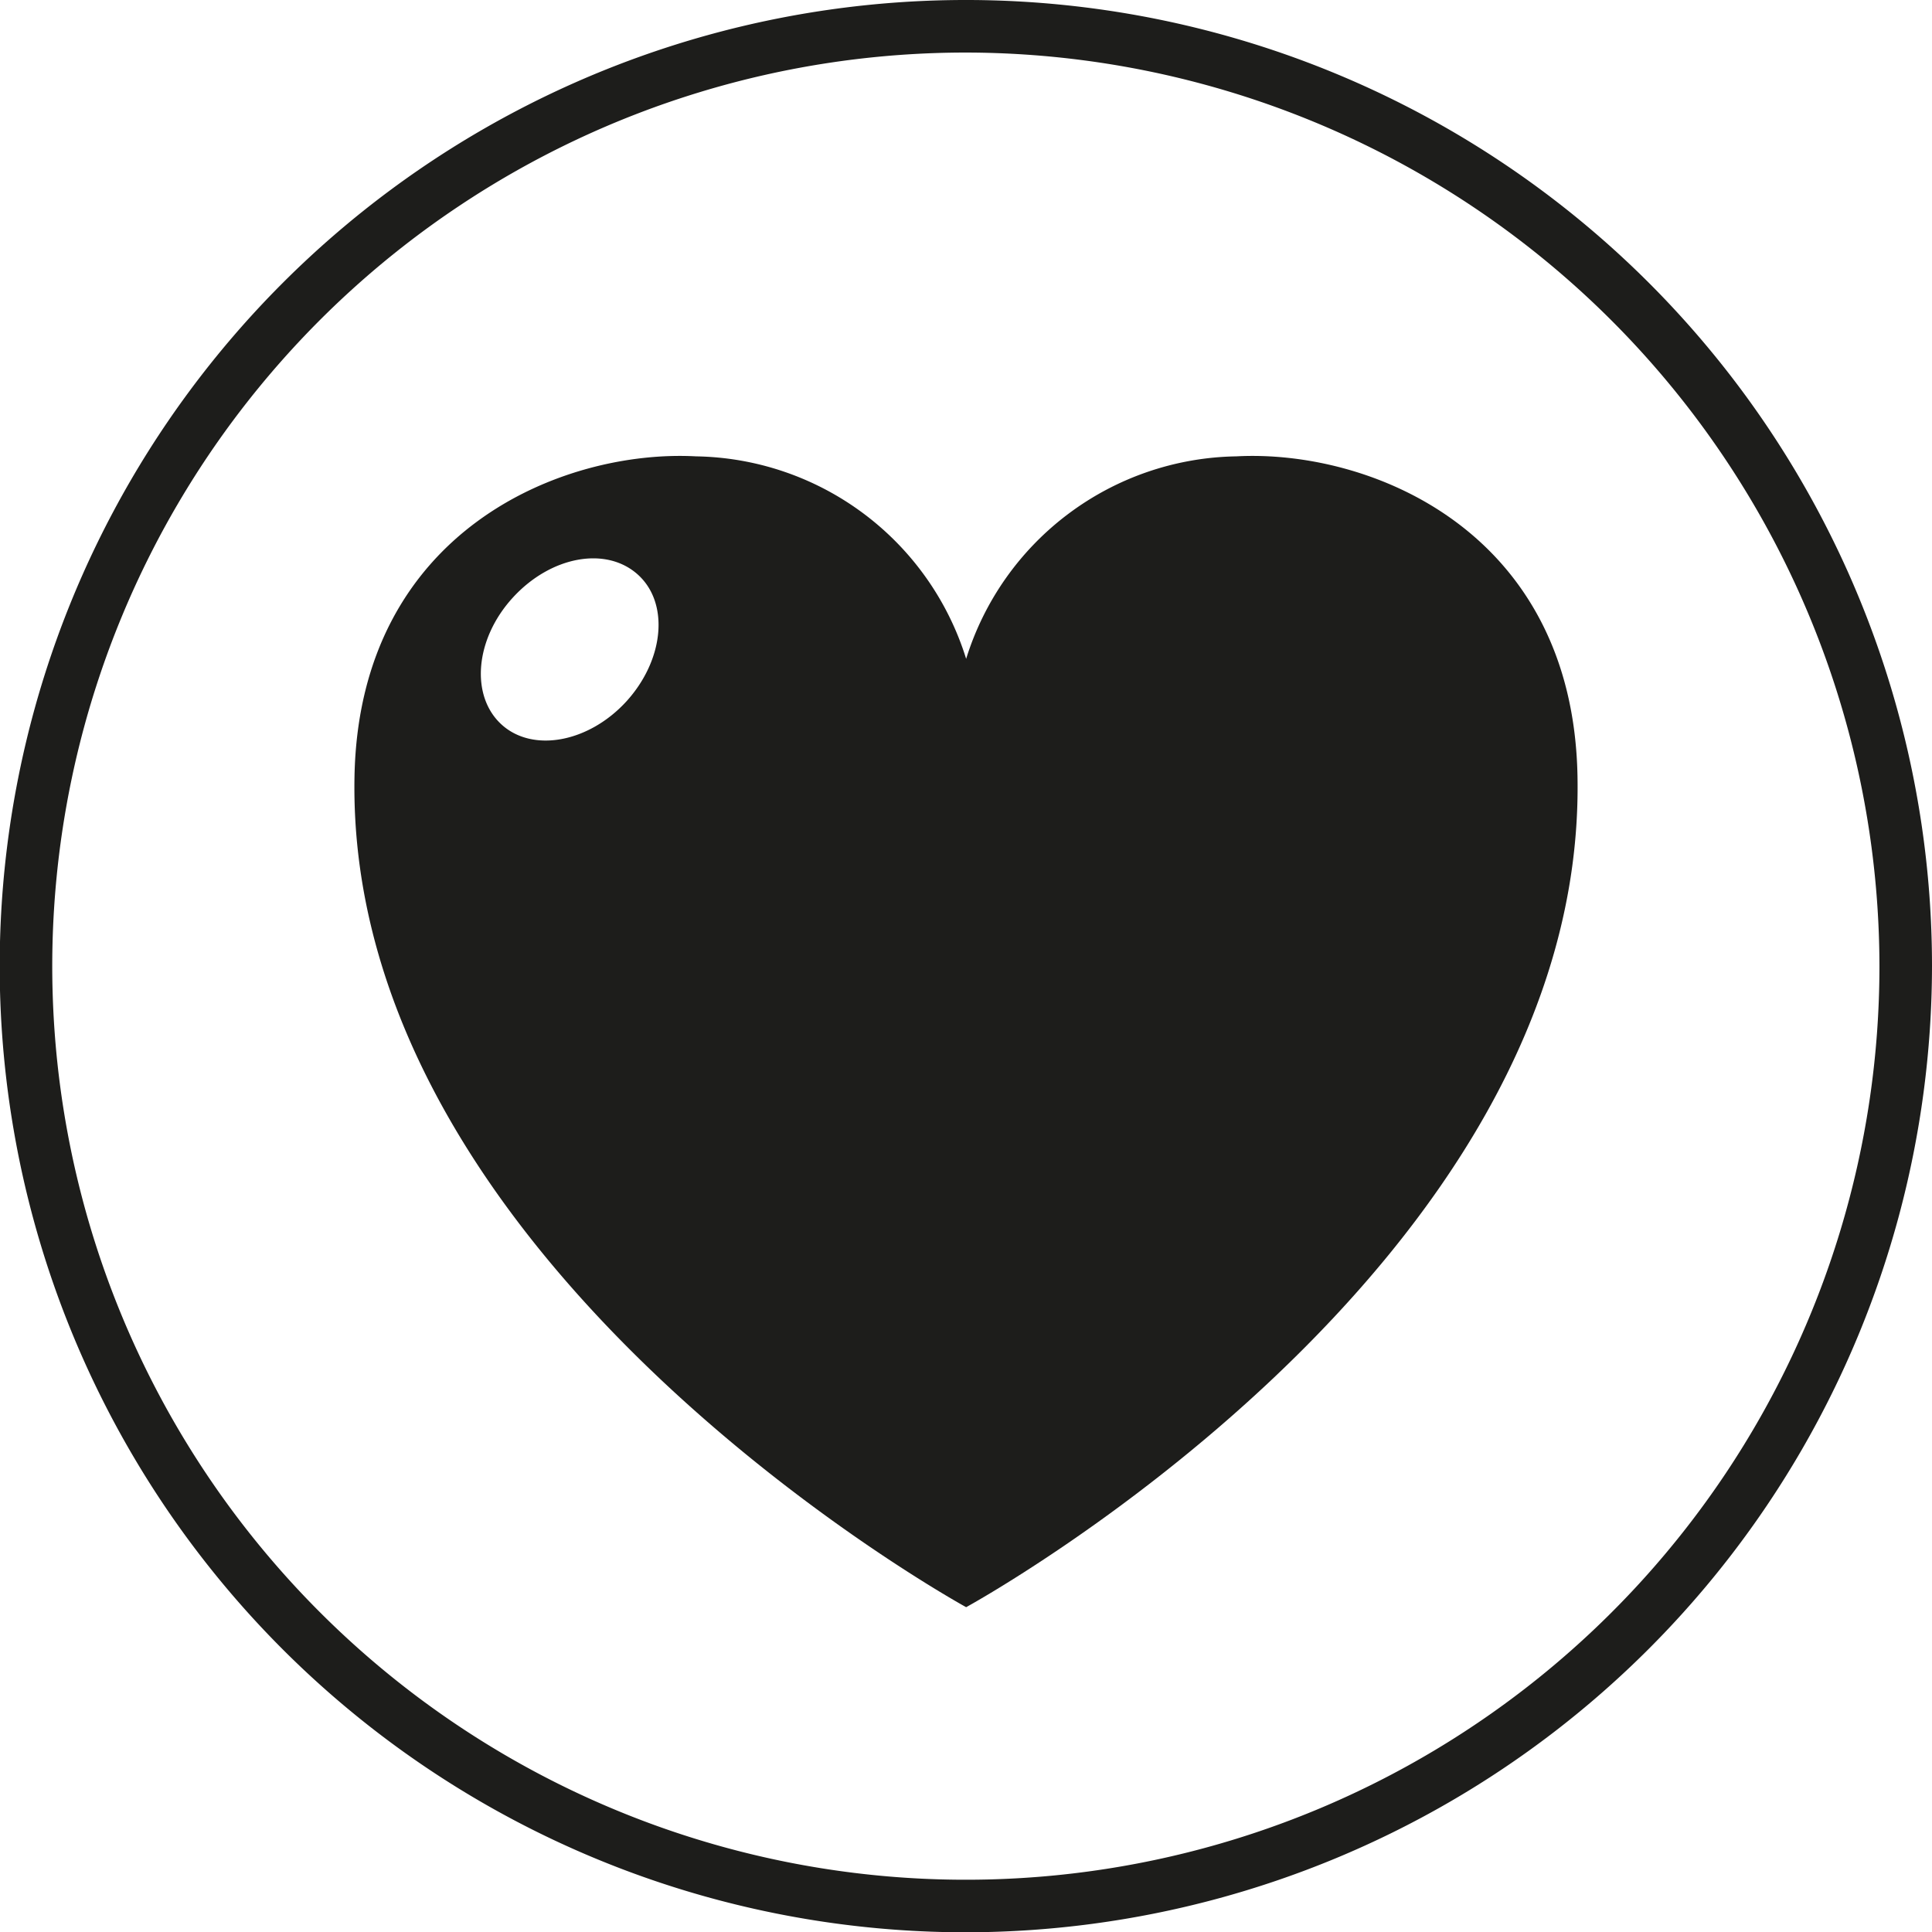
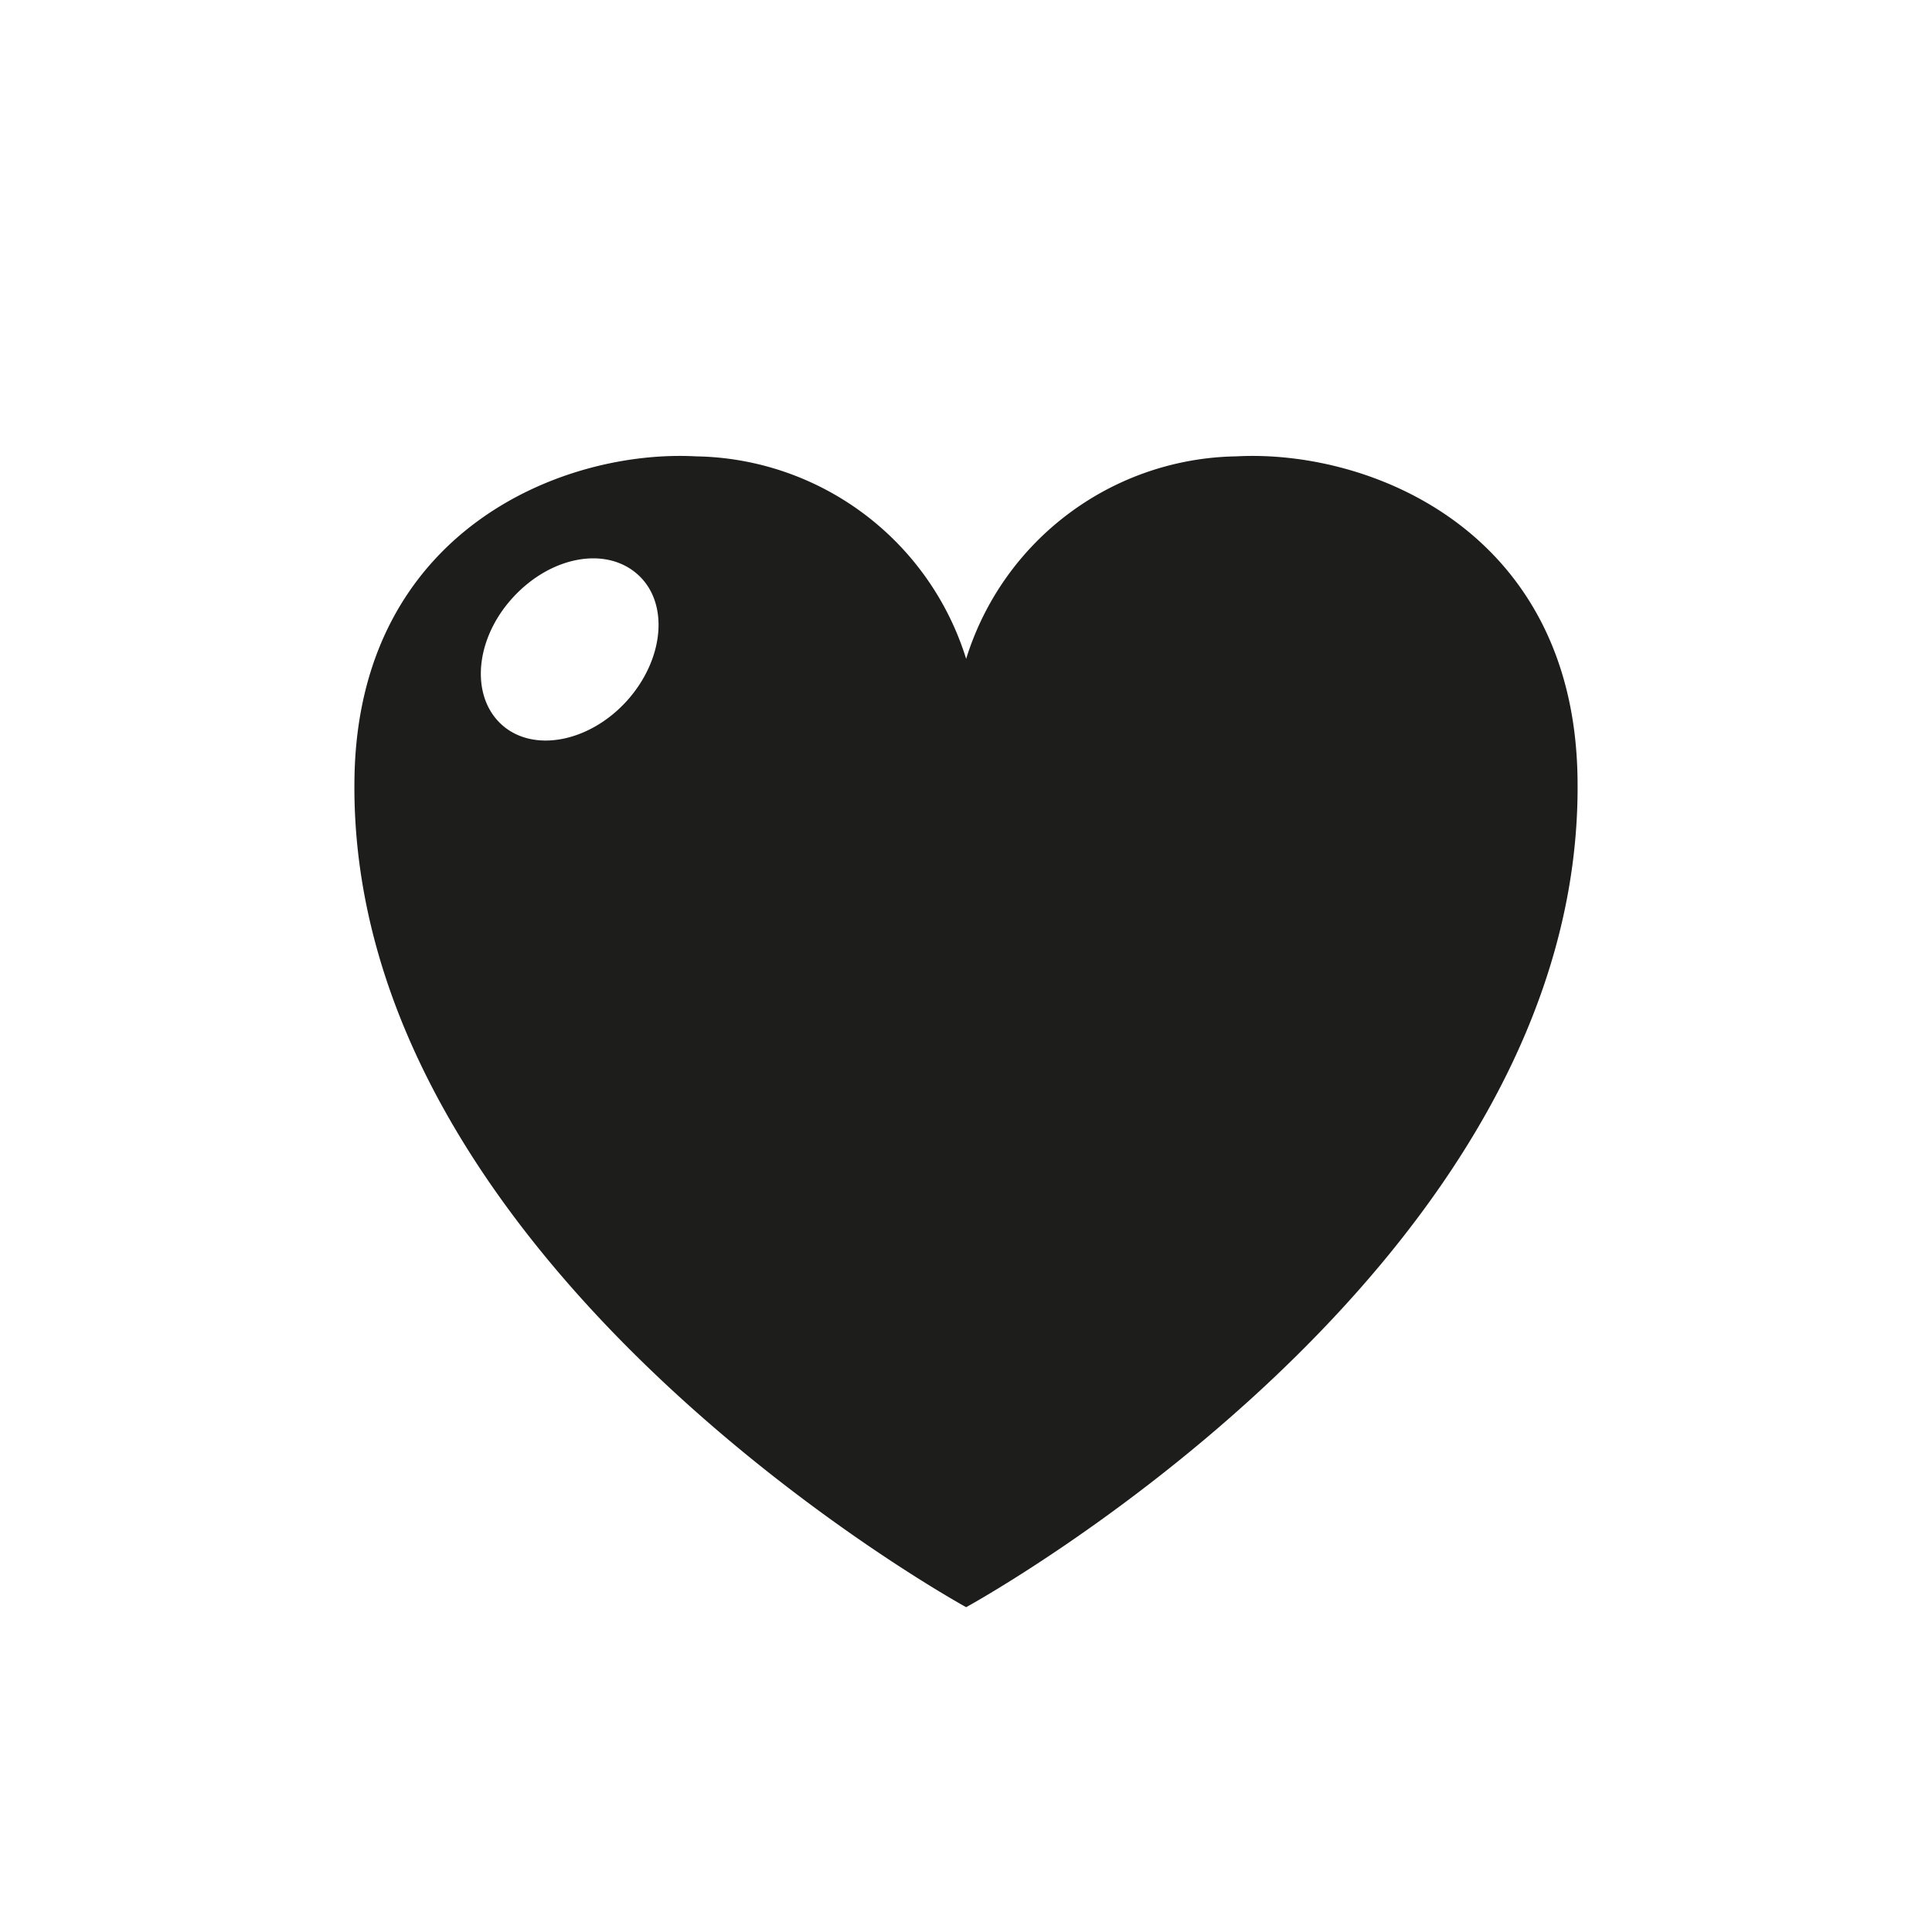
<svg xmlns="http://www.w3.org/2000/svg" viewBox="0 0 65.07 65.08">
  <defs>
    <style>.cls-1{fill:#1d1d1b;}</style>
  </defs>
  <g id="Camada_2" data-name="Camada 2">
    <g id="Capa_1" data-name="Capa 1">
-       <path class="cls-1" d="M32.54,1.77A30.77,30.77,0,1,0,63.3,32.54,30.81,30.81,0,0,0,32.54,1.77m0,63.31A32.54,32.54,0,1,1,65.07,32.54,32.58,32.58,0,0,1,32.54,65.08" />
      <path class="cls-1" d="M21.1,23.62c-1.27,1.39-3.16,1.74-4.21.78s-.9-2.87.38-4.27,3.14-1.74,4.21-.78.89,2.87-.38,4.27m20.54-8.25a9.69,9.69,0,0,0-9.1,6.82,9.69,9.69,0,0,0-9.1-6.82c-4.47-.24-11.33,2.49-11.5,10.76-.33,16.54,20.6,28,20.6,28s20.92-11.42,20.59-28c-.16-8.27-7-11-11.49-10.76" />
    </g>
  </g>
</svg>